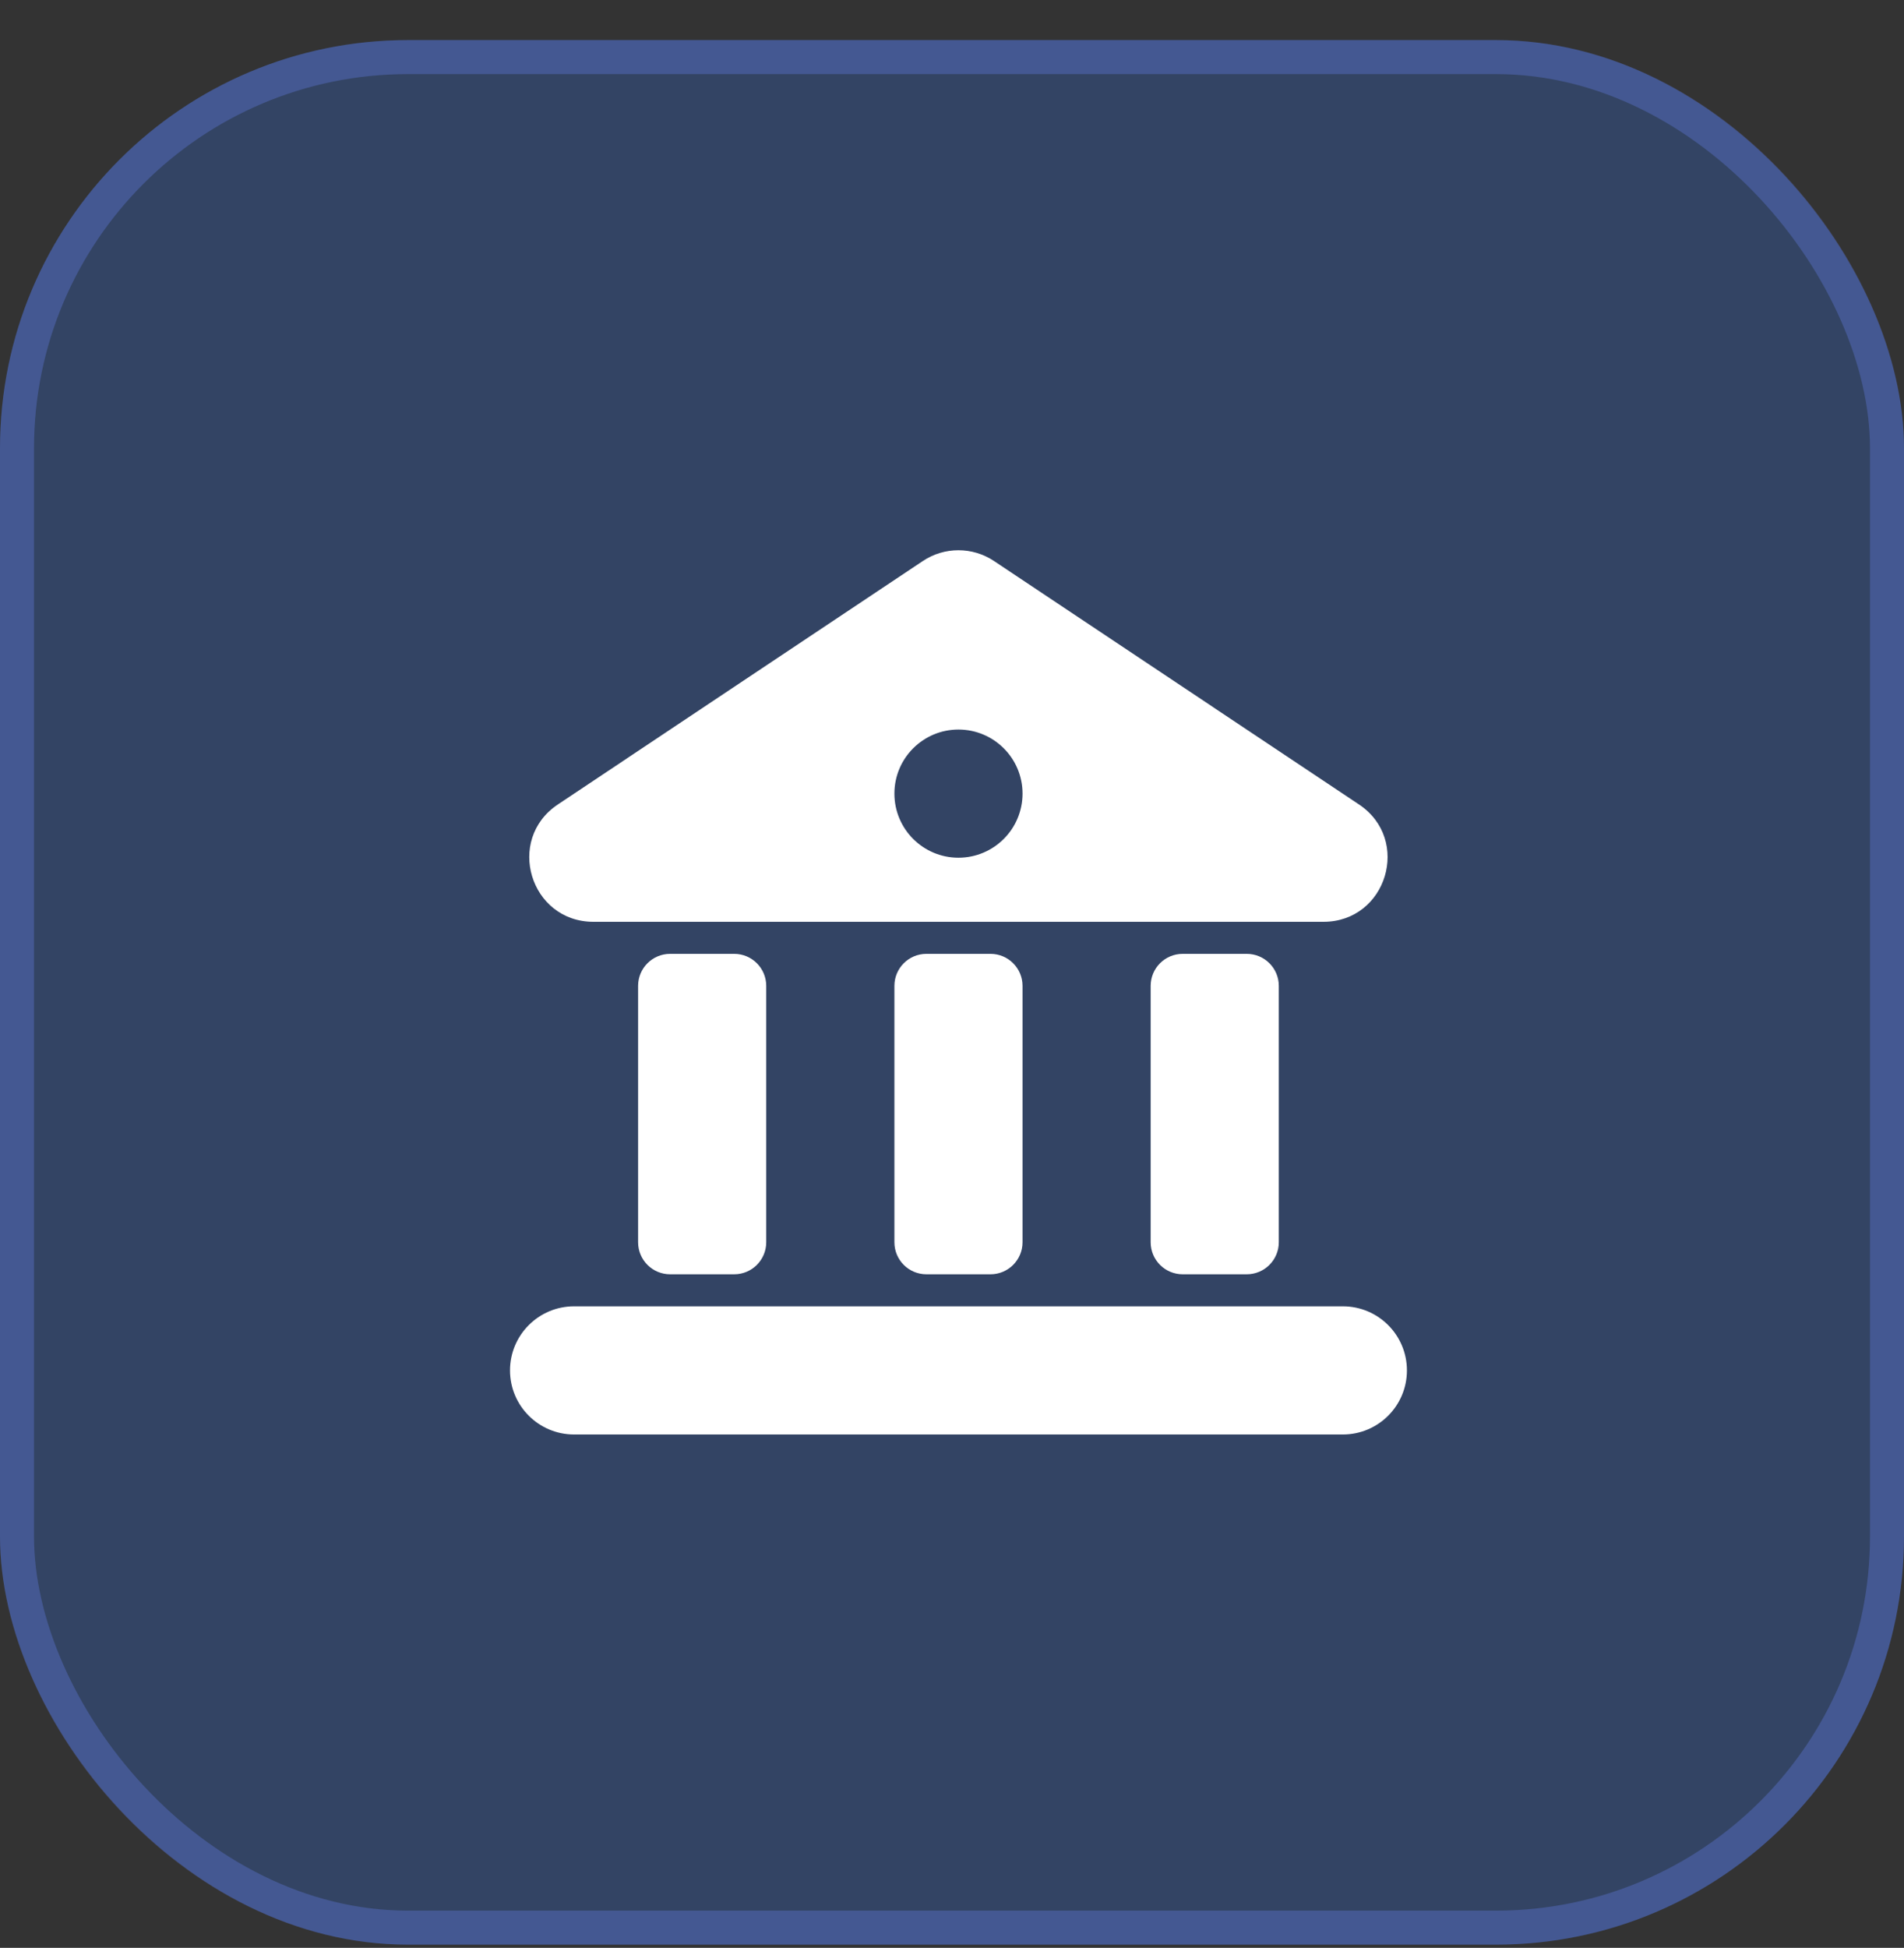
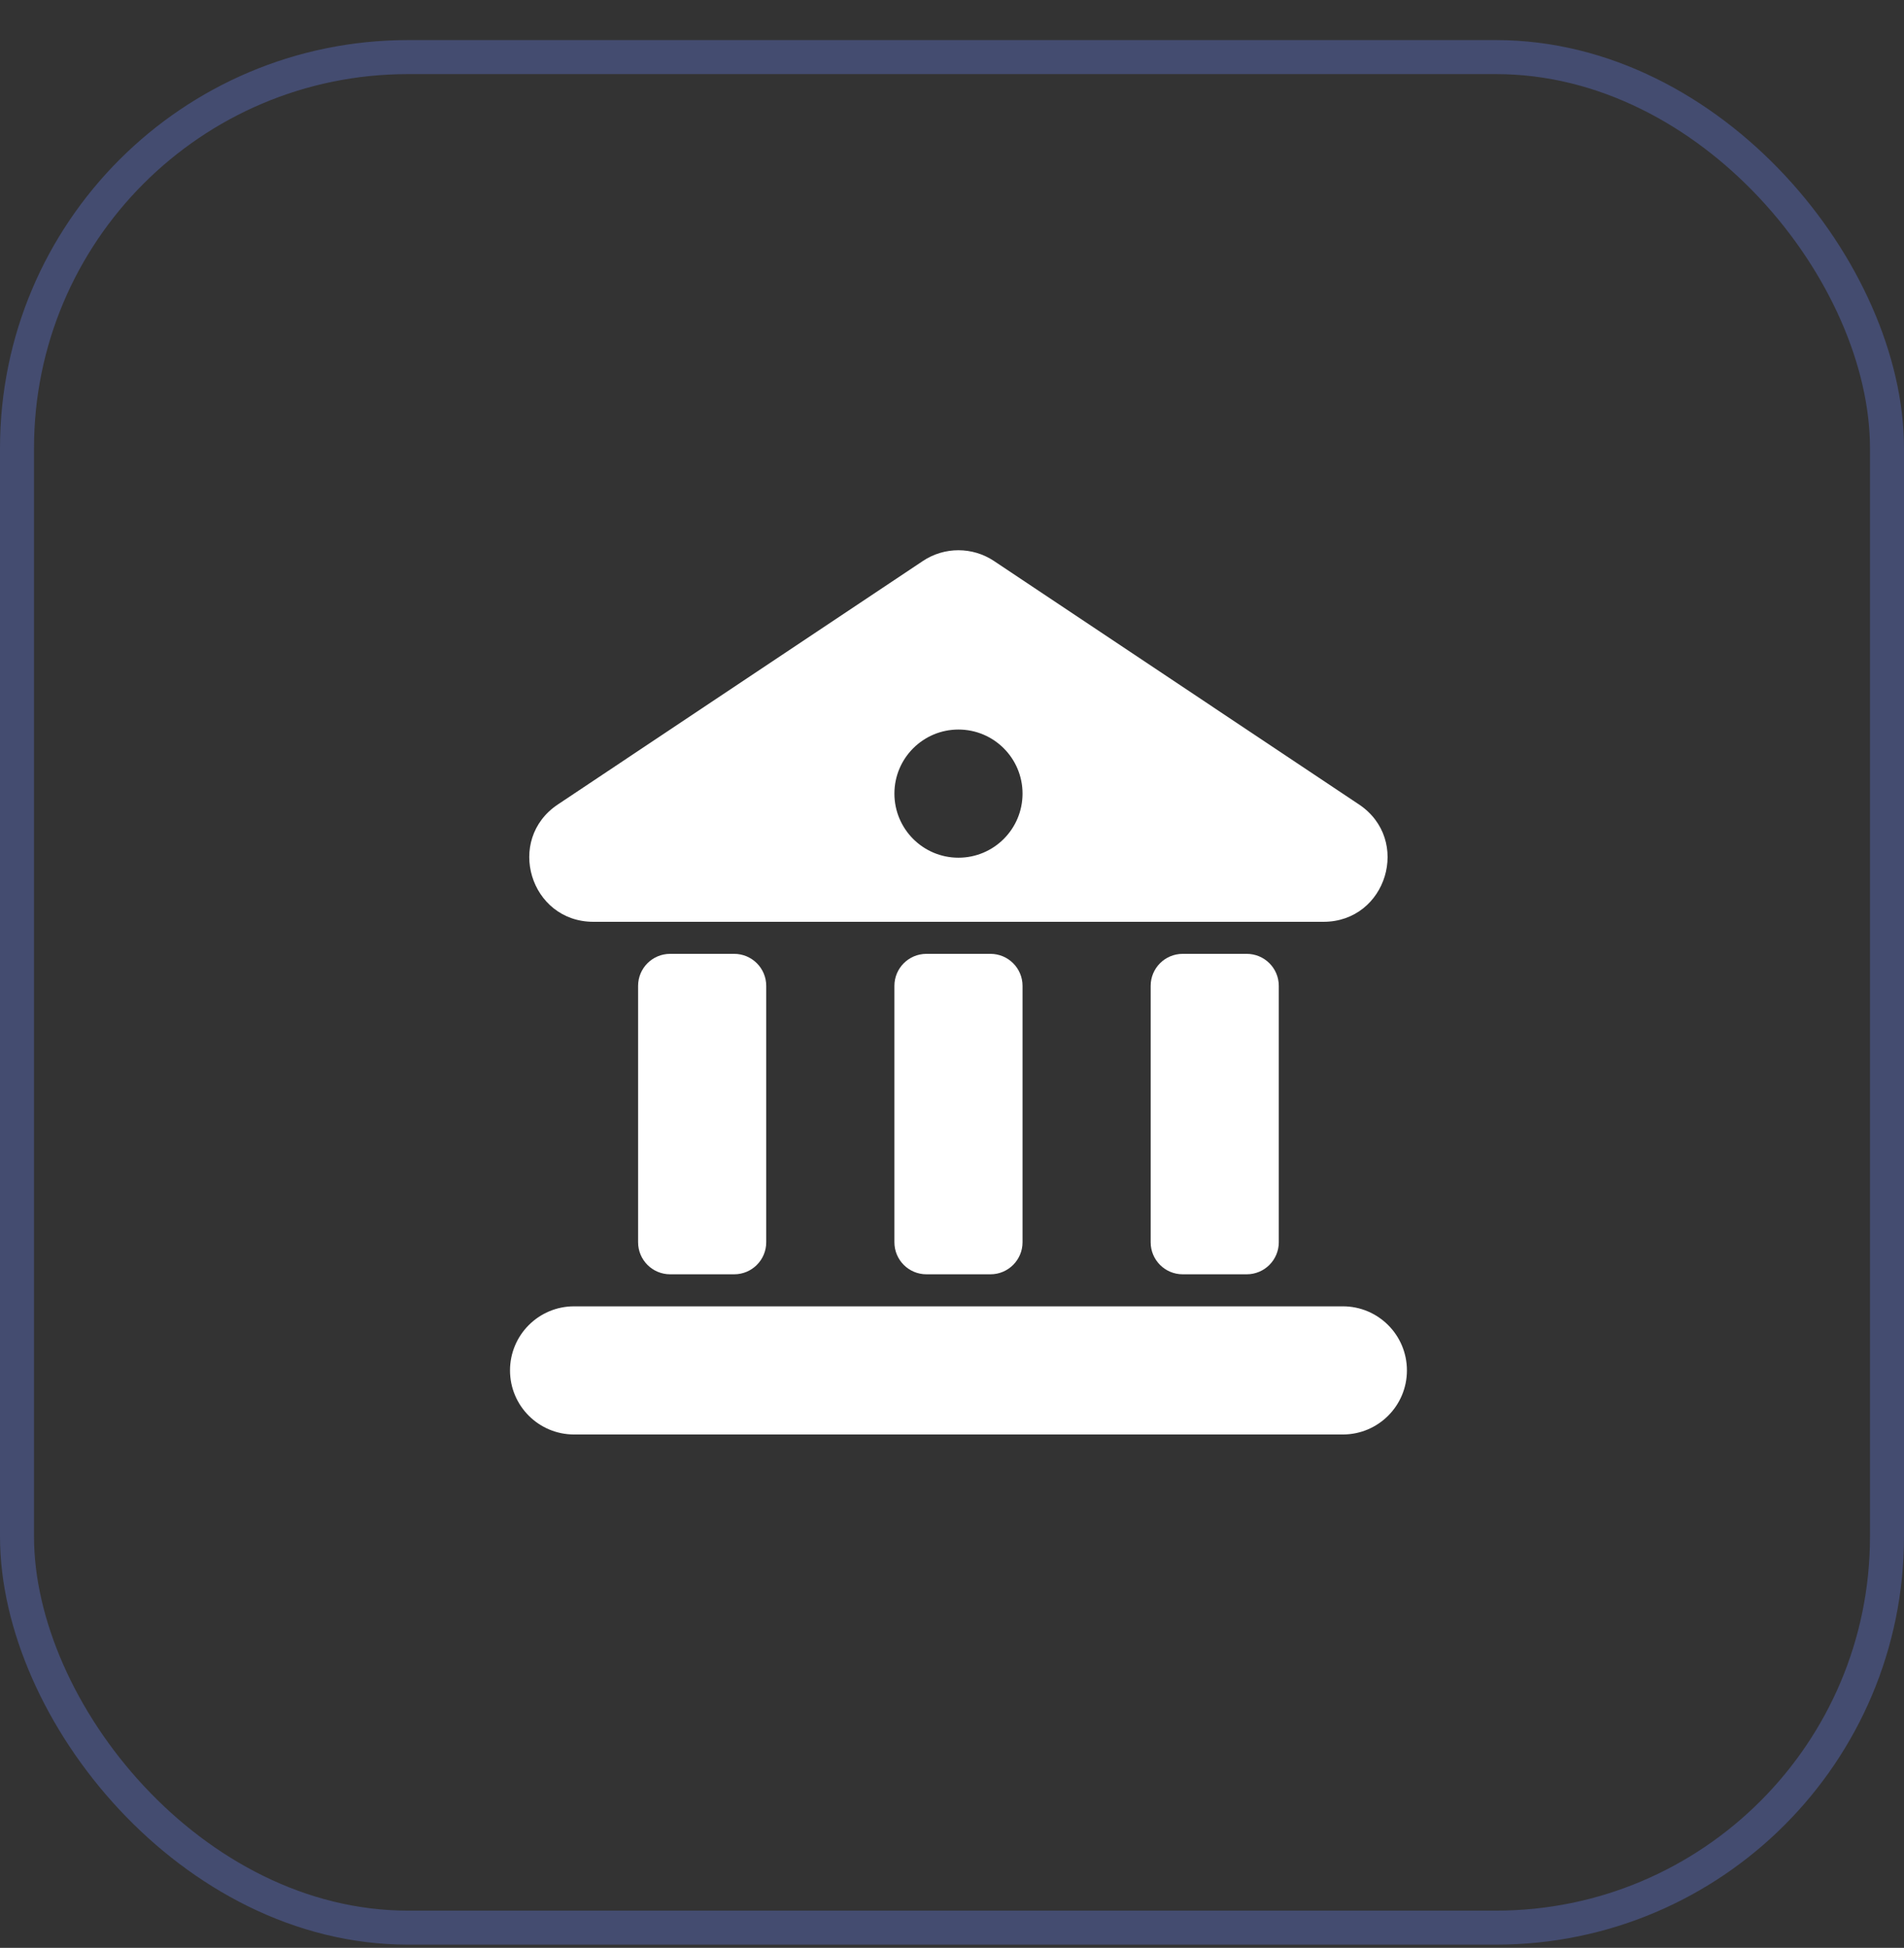
<svg xmlns="http://www.w3.org/2000/svg" width="44" height="45" viewBox="0 0 44 45" fill="none">
  <rect x="0" y="0" width="44" height="45" fill="#333333" stroke="none" />
-   <rect y="0.926" width="44" height="44" rx="9.429" fill="#327AFF" fill-opacity="0.24" />
  <rect x="0.393" y="1.319" width="43.214" height="43.214" rx="9.036" stroke="#6B86FF" stroke-opacity="0.3" stroke-width="0.786" />
  <path d="M31.032 30.179C31.85 30.179 32.513 30.842 32.513 31.66C32.513 32.477 31.85 33.14 31.032 33.14H13.267C12.449 33.14 11.786 32.477 11.786 31.66C11.786 30.842 12.449 30.179 13.267 30.179H31.032ZM16.967 22.036C17.375 22.036 17.707 22.367 17.707 22.776V28.699C17.707 29.108 17.375 29.439 16.967 29.439H15.486C15.078 29.439 14.746 29.108 14.746 28.699V22.776C14.746 22.367 15.078 22.036 15.486 22.036H16.967ZM22.89 22.036C23.298 22.036 23.63 22.367 23.63 22.776V28.699C23.63 29.107 23.298 29.439 22.89 29.439H21.409C21 29.439 20.669 29.108 20.669 28.699V22.776C20.669 22.367 21 22.036 21.409 22.036H22.89ZM28.811 22.036C29.22 22.036 29.552 22.367 29.552 22.776V28.699C29.552 29.108 29.22 29.439 28.811 29.439H27.331C26.922 29.439 26.591 29.108 26.591 28.699V22.776C26.591 22.367 26.922 22.036 27.331 22.036H28.811ZM21.327 12.96C21.824 12.629 22.473 12.629 22.97 12.96L31.404 18.584C32.623 19.396 32.048 21.296 30.583 21.296H13.714C12.249 21.295 11.674 19.396 12.893 18.584L21.327 12.96ZM22.149 16.854C21.332 16.854 20.669 17.517 20.669 18.334C20.669 19.152 21.332 19.815 22.149 19.815C22.967 19.815 23.63 19.152 23.63 18.334C23.63 17.517 22.967 16.854 22.149 16.854Z" fill="white" />
</svg>